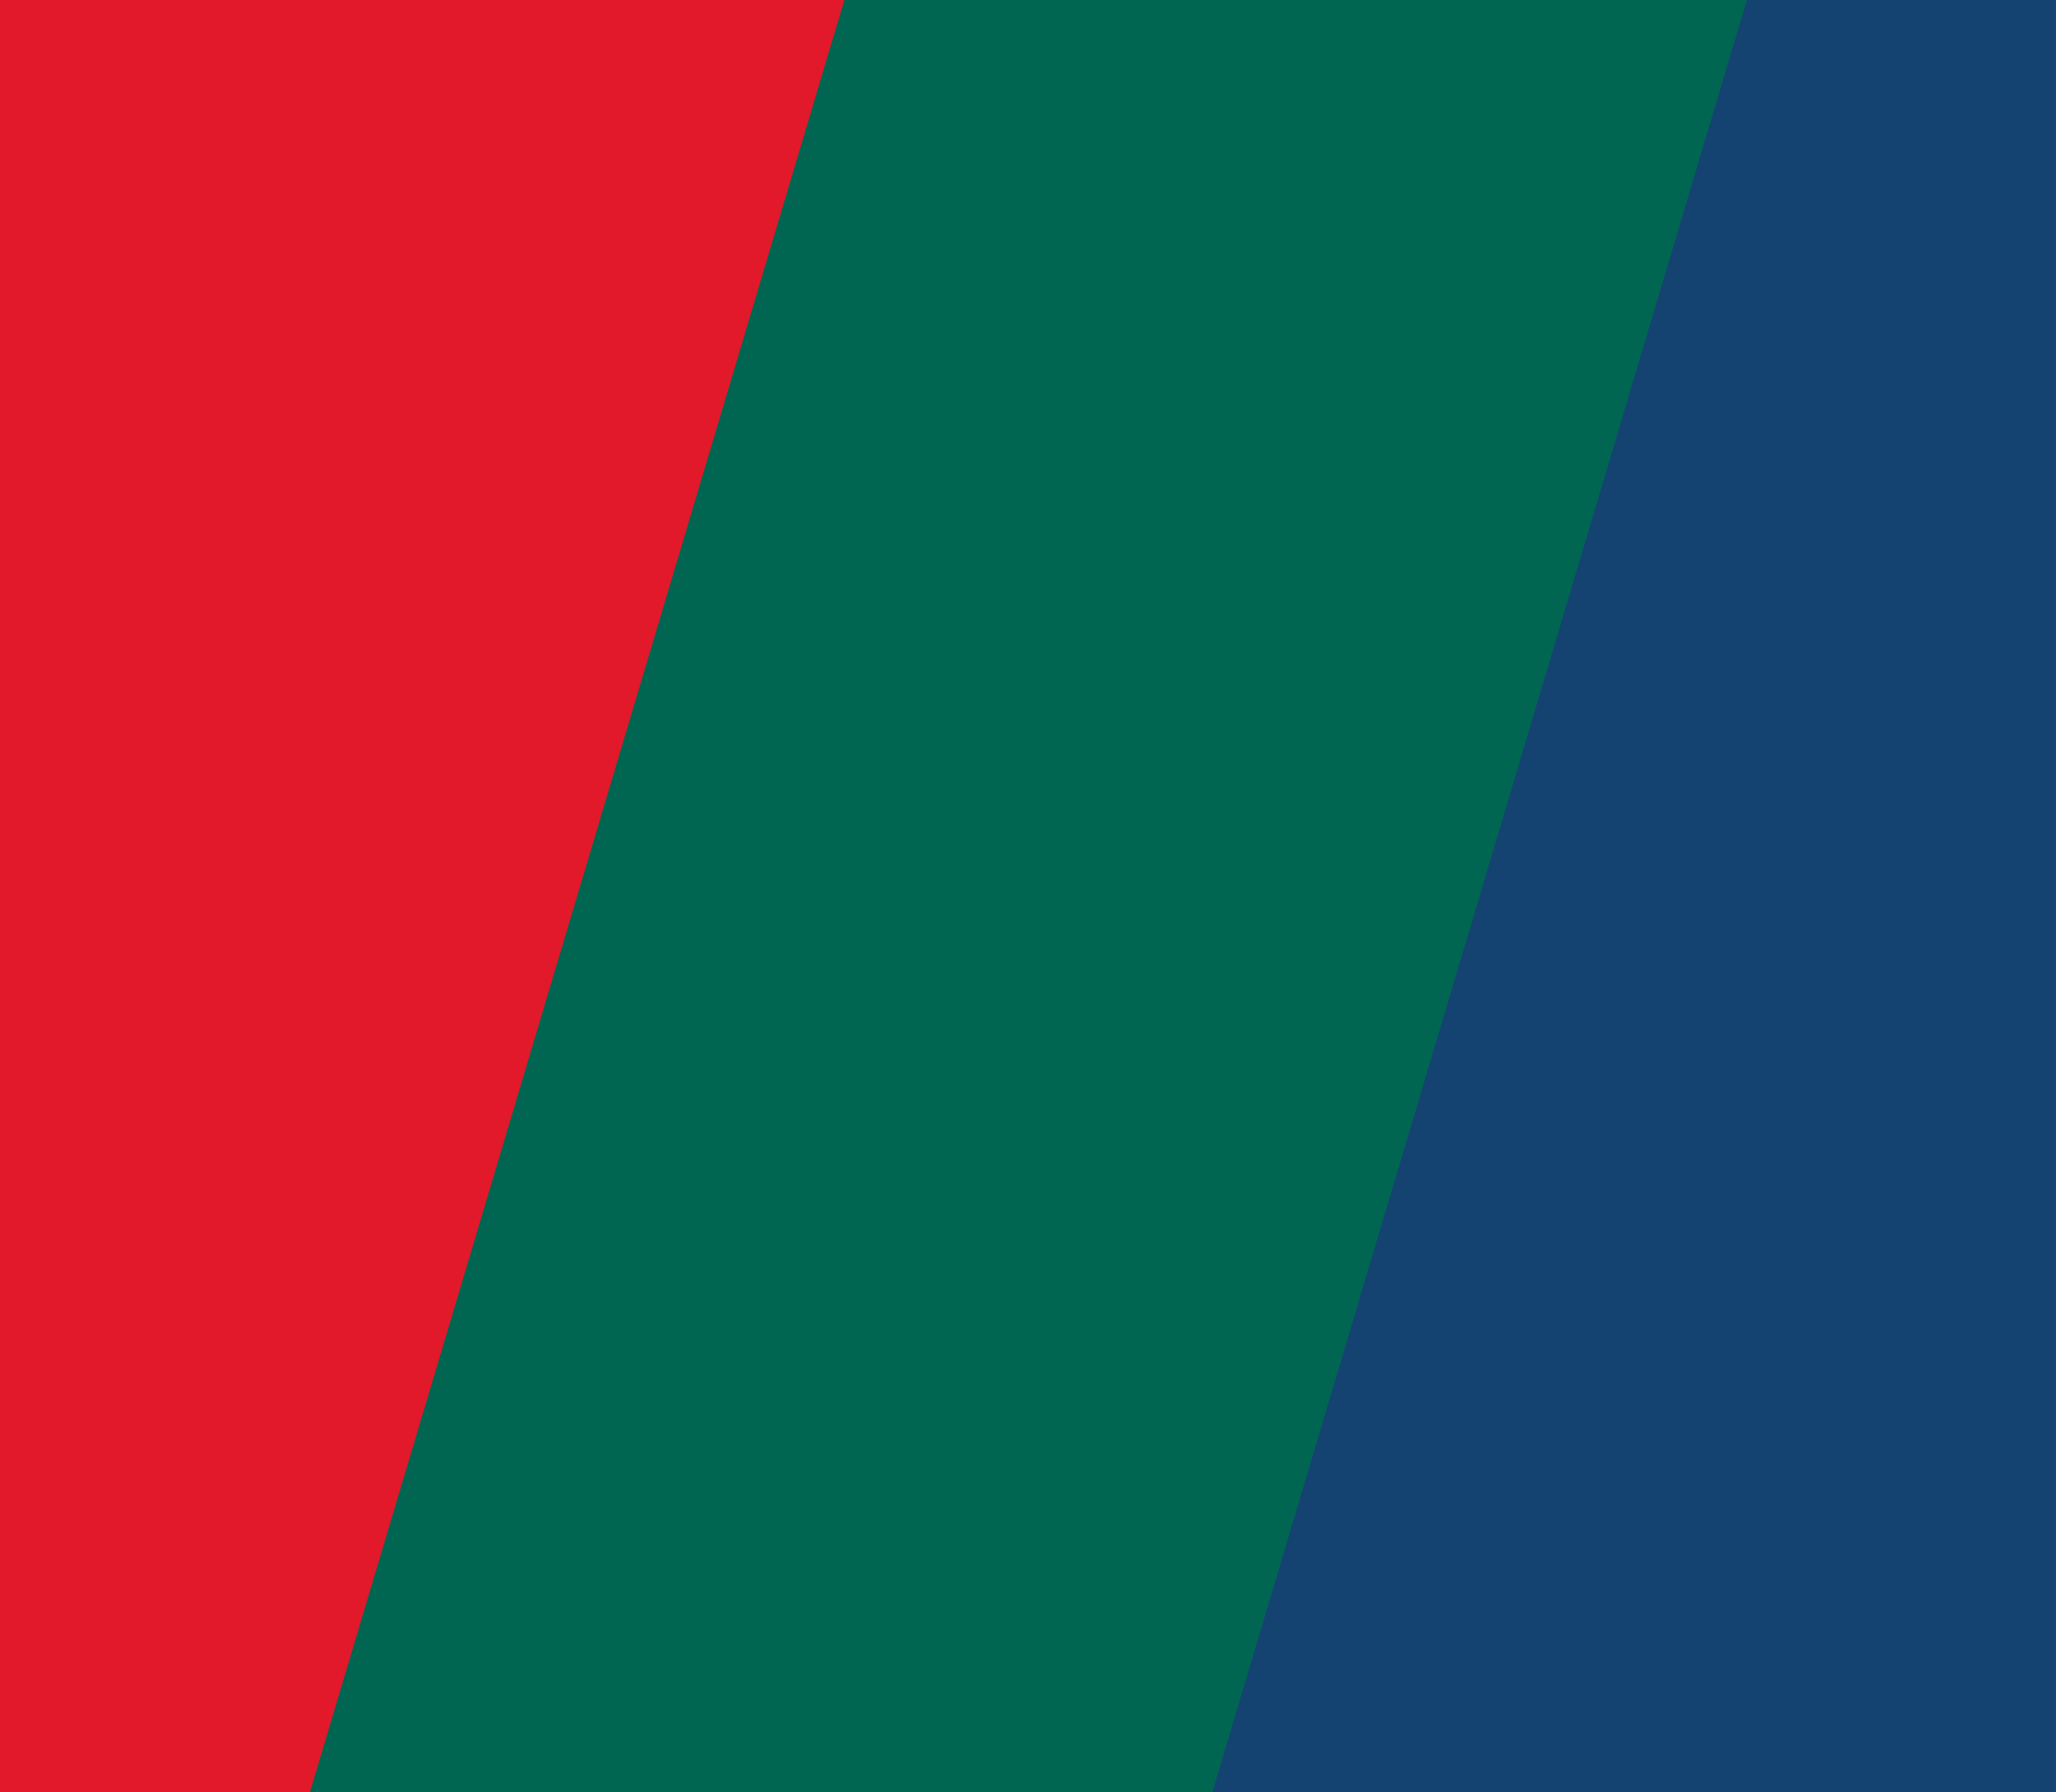
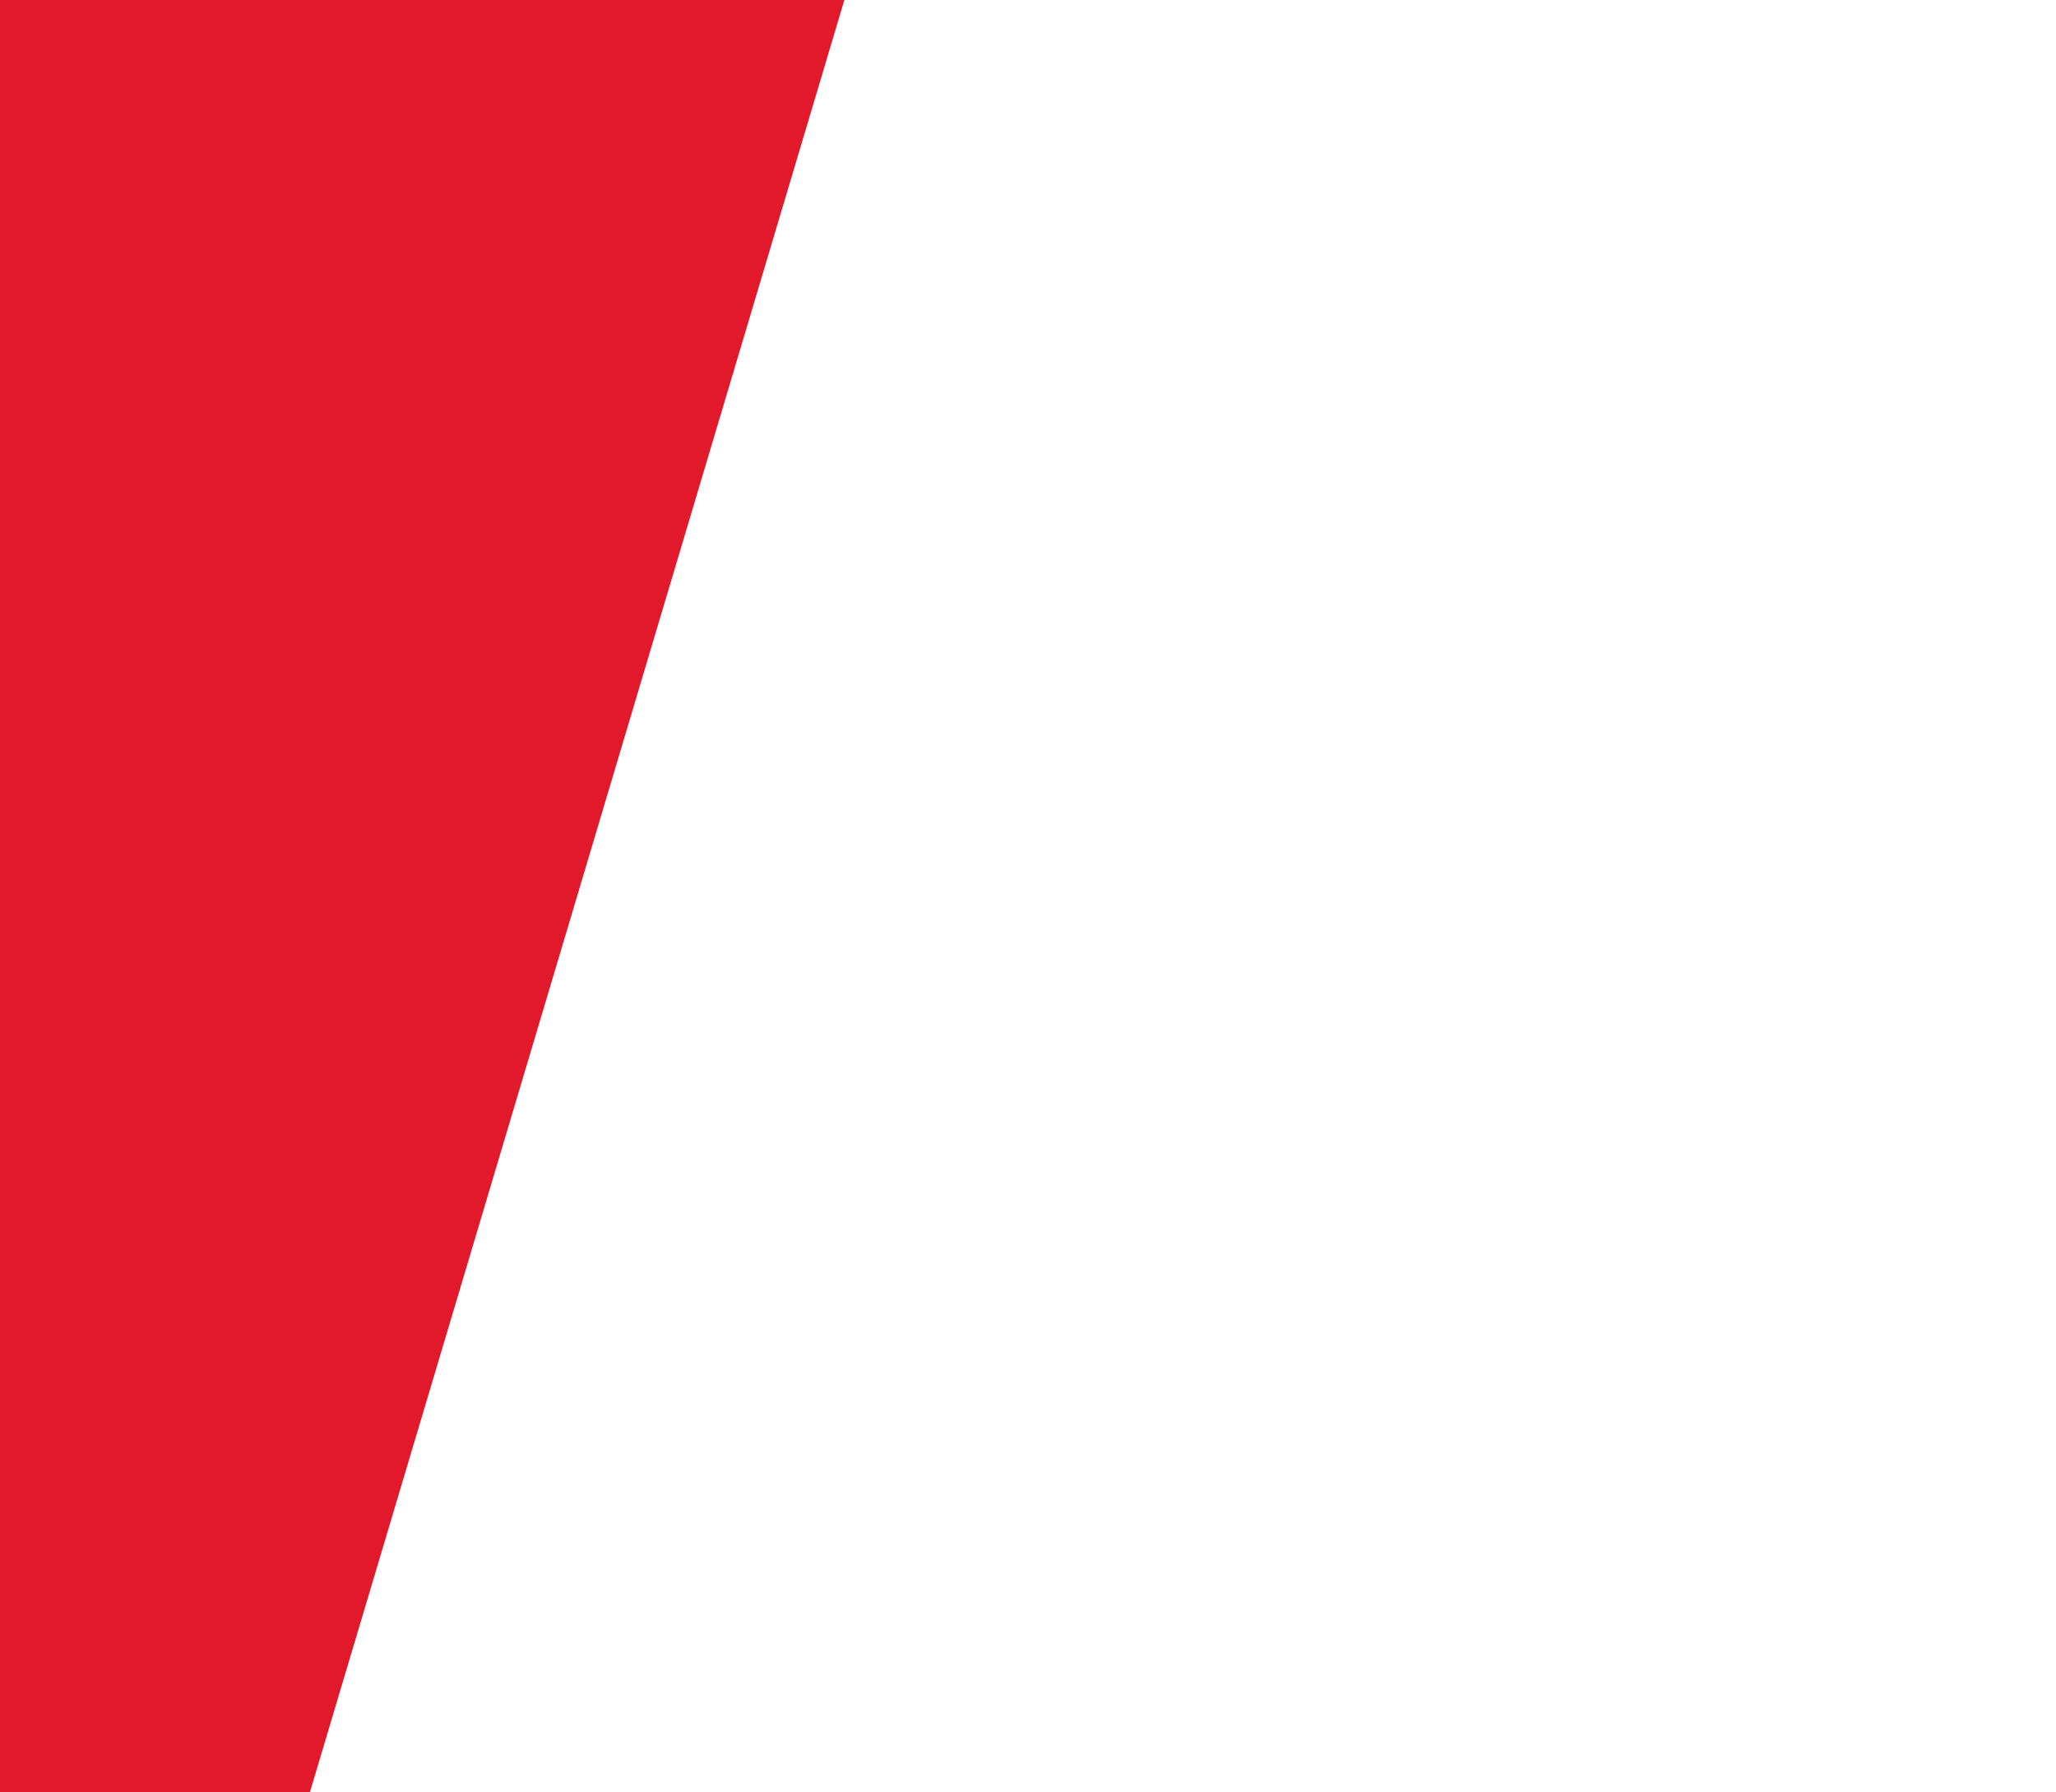
<svg xmlns="http://www.w3.org/2000/svg" width="390" height="340" viewBox="0 0 390 340" fill="none">
-   <path d="M244.612 340H43.885L145.275 0H346.002L244.612 340Z" fill="#006651" />
  <path d="M58.775 340H0V0H160.166L58.775 340Z" fill="#E1192B" />
-   <path d="M389.999 340H229.959L331.35 0H389.999V340Z" fill="#144372" />
</svg>